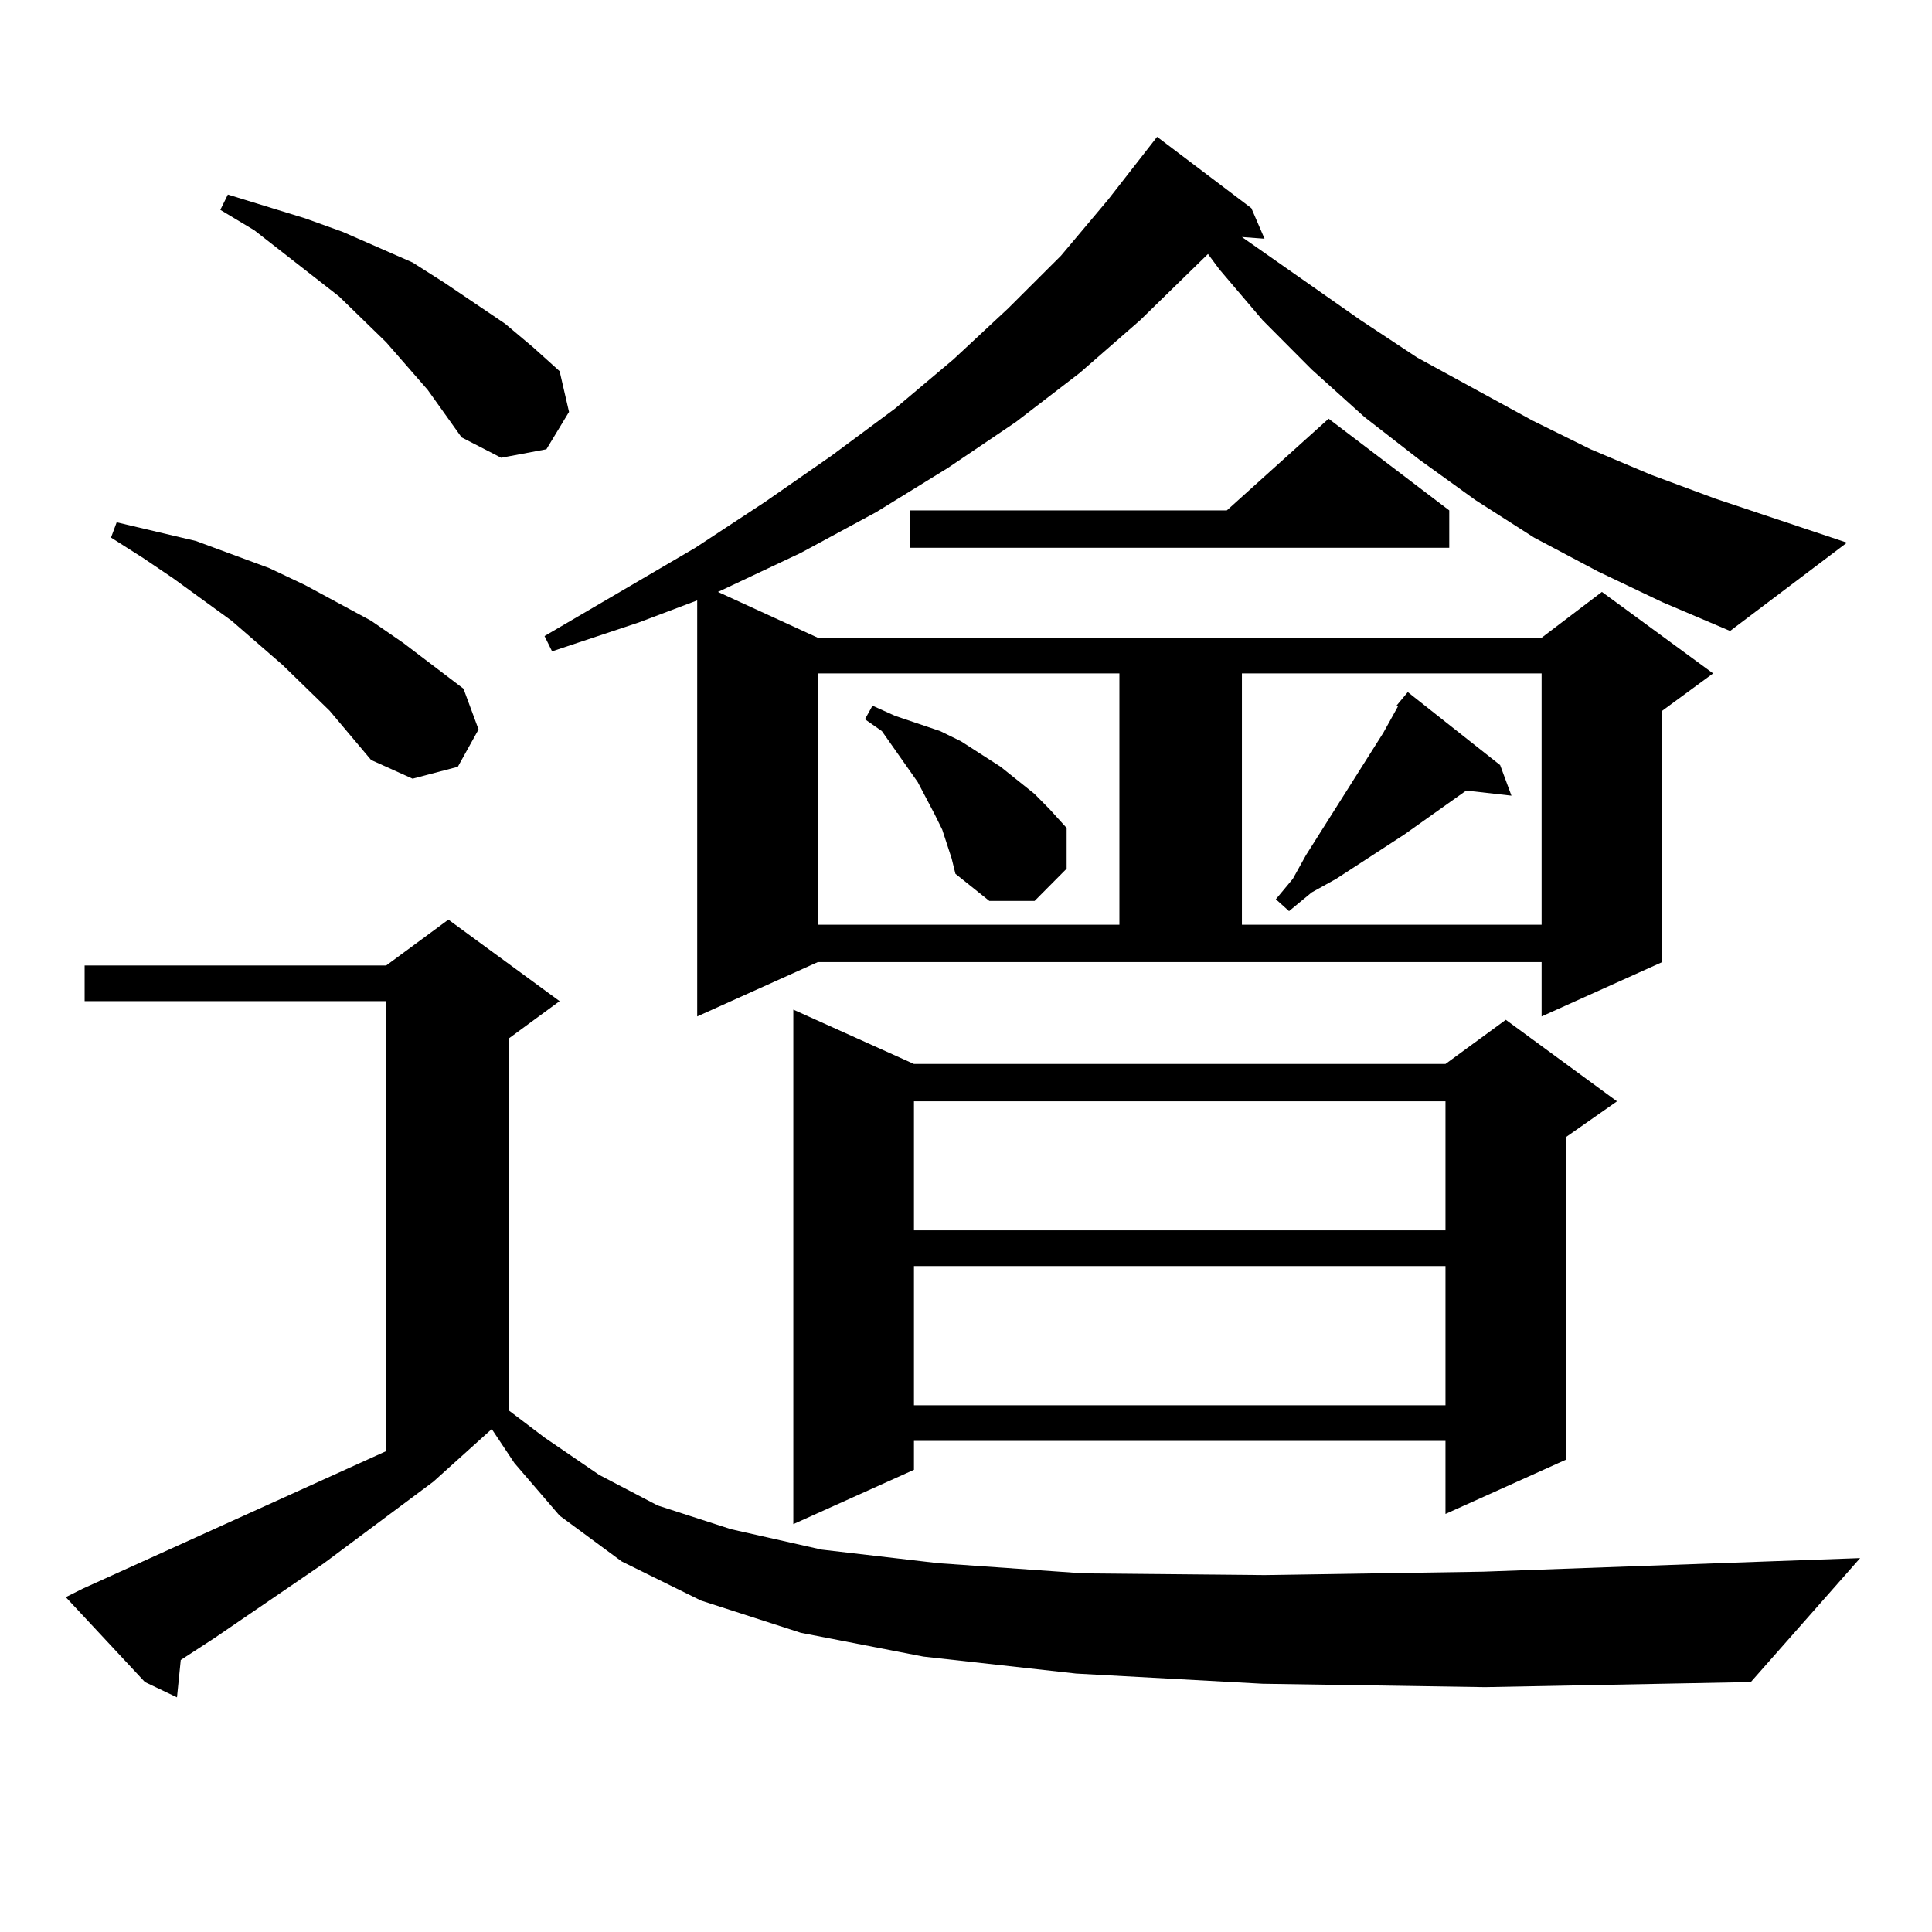
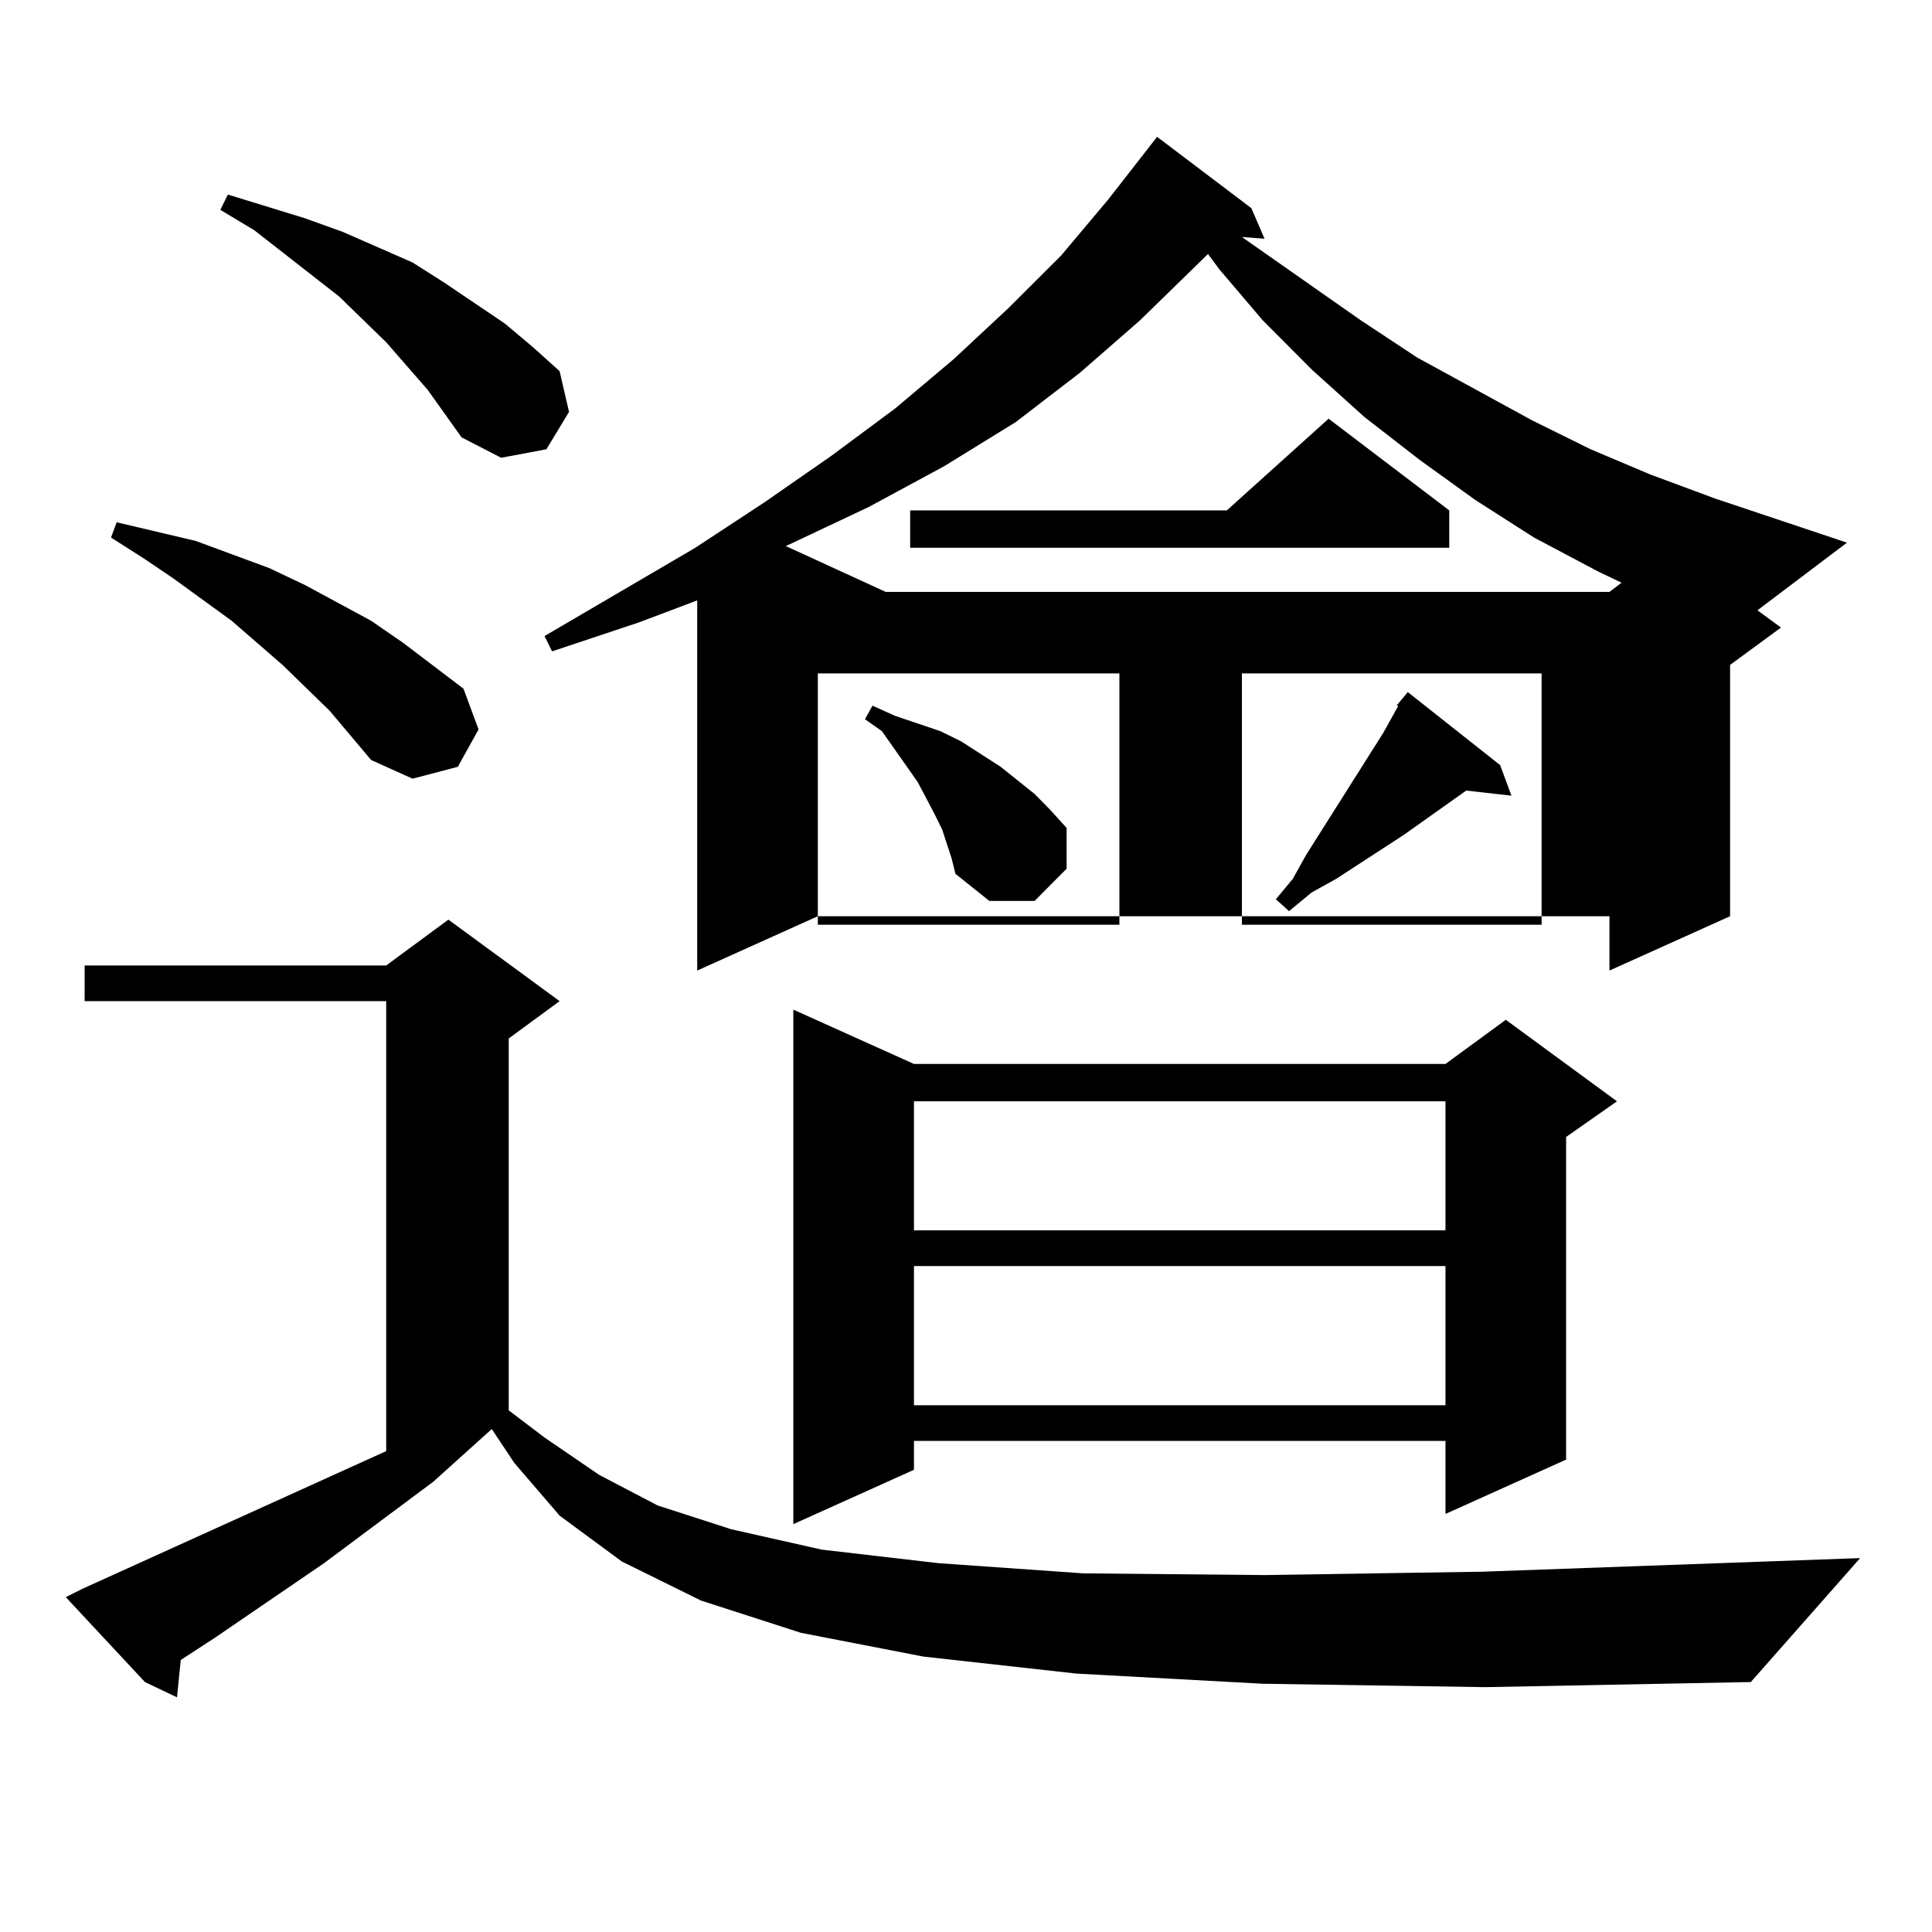
<svg xmlns="http://www.w3.org/2000/svg" version="1.1" id="图层_1" x="0px" y="0px" width="1000px" height="1000px" viewBox="0 0 1000 1000" enable-background="new 0 0 1000 1000" xml:space="preserve">
-   <path d="M653.545,871.504l-96.583-5.273l-79.022-8.789l-63.413-12.305l-51.706-16.699l-40.975-20.215l-32.194-23.73l-23.414-27.246  l-11.707-17.578l-30.243,27.246l-56.584,42.188l-56.584,38.672l-17.561,11.426l-1.951,19.336l-16.585-7.91L34.048,826.68l8.78-4.395  l157.069-71.191v-232.91H43.804v-18.457h156.094l32.194-23.73l57.56,42.188l-26.341,19.336V730l18.536,14.063l28.292,19.336  l30.243,15.82l38.048,12.305l46.828,10.547l60.486,7.031l75.12,5.273l93.656,0.879l113.168-1.758l195.117-7.031l-56.584,64.16  l-137.558,2.637L653.545,871.504z M170.63,367.891l-24.39-23.73l-26.341-22.852l-30.243-21.973l-15.609-10.547l-16.585-10.547  l2.927-7.91L101.363,280l38.048,14.063l18.536,8.789l34.146,18.457l16.585,11.426l31.219,23.73l7.805,21.094l-10.731,19.336  l-23.414,6.152l-21.463-9.668L170.63,367.891z M221.36,201.777l-21.463-24.609l-24.39-23.73l-43.901-34.277l-17.561-10.547  l3.902-7.91l39.999,12.305l19.512,7.031l36.097,15.82l16.585,10.547l31.219,21.094l14.634,12.305l13.658,12.305l4.878,21.094  l-11.707,19.336l-23.414,4.395l-20.487-10.547L221.36,201.777z M827.199,295.82l-33.17-17.578l-30.243-19.336l-29.268-21.094  l-28.292-21.973L678.91,191.23l-25.365-25.488l-22.438-26.367l-5.854-7.91l-35.121,34.277l-31.219,27.246l-33.17,25.488  l-35.121,23.73l-37.072,22.852l-39.023,21.094l-40.975,19.336l-1.951,0.879l51.706,23.73h374.625l31.219-23.73l57.56,42.188  l-26.341,19.336v130.078l-62.438,28.125v-28.125H423.307l-62.438,28.125V310.762l-30.243,11.426l-44.877,14.941l-3.902-7.91  l78.047-45.703l36.097-23.73l34.146-23.73l33.17-24.609l30.243-25.488l28.292-26.367l27.316-27.246l24.39-29.004l25.365-32.52  l48.779,36.914l6.829,15.82l-11.707-0.879l61.462,43.066l29.268,19.336l59.511,32.52l30.243,14.941l31.219,13.184l33.17,12.305  l68.291,22.852l-60.486,45.703l-35.121-14.941L827.199,295.82z M473.062,550.703h275.115l31.219-22.852l57.56,42.188l-26.341,18.457  v166.992l-62.438,28.125V745.82H473.062v14.941l-62.438,28.125V522.578L473.062,550.703z M423.307,348.555v130.078H579.4V348.555  H423.307z M492.573,444.355l-4.878-14.941l-3.902-7.91l-8.78-16.699l-18.536-26.367l-8.78-6.152l3.902-7.031l11.707,5.273  l23.414,7.91l10.731,5.273l20.487,13.184l8.78,7.031l8.78,7.031l7.805,7.91l8.78,9.668v21.094l-16.585,16.699h-23.414  l-17.561-14.063L492.573,444.355z M750.128,264.18v19.336H471.11V264.18h163.898l52.682-47.461L750.128,264.18z M473.062,570.039  v66.797h275.115v-66.797H473.062z M473.062,655.293v72.07h275.115v-72.07H473.062z M642.813,348.555v130.078h155.118V348.555  H642.813z M776.469,396.016l5.854,15.82l-23.414-2.637l-32.194,22.852l-35.121,22.852l-12.683,7.031l-11.707,9.668l-6.829-6.152  l8.78-10.547l6.829-12.305l39.999-63.281l7.805-14.063h-0.976l5.854-7.031L776.469,396.016z" />
+   <path d="M653.545,871.504l-96.583-5.273l-79.022-8.789l-63.413-12.305l-51.706-16.699l-40.975-20.215l-32.194-23.73l-23.414-27.246  l-11.707-17.578l-30.243,27.246l-56.584,42.188l-56.584,38.672l-17.561,11.426l-1.951,19.336l-16.585-7.91L34.048,826.68l8.78-4.395  l157.069-71.191v-232.91H43.804v-18.457h156.094l32.194-23.73l57.56,42.188l-26.341,19.336V730l18.536,14.063l28.292,19.336  l30.243,15.82l38.048,12.305l46.828,10.547l60.486,7.031l75.12,5.273l93.656,0.879l113.168-1.758l195.117-7.031l-56.584,64.16  l-137.558,2.637L653.545,871.504z M170.63,367.891l-24.39-23.73l-26.341-22.852l-30.243-21.973l-15.609-10.547l-16.585-10.547  l2.927-7.91L101.363,280l38.048,14.063l18.536,8.789l34.146,18.457l16.585,11.426l31.219,23.73l7.805,21.094l-10.731,19.336  l-23.414,6.152l-21.463-9.668L170.63,367.891z M221.36,201.777l-21.463-24.609l-24.39-23.73l-43.901-34.277l-17.561-10.547  l3.902-7.91l39.999,12.305l19.512,7.031l36.097,15.82l16.585,10.547l31.219,21.094l14.634,12.305l13.658,12.305l4.878,21.094  l-11.707,19.336l-23.414,4.395l-20.487-10.547L221.36,201.777z M827.199,295.82l-33.17-17.578l-30.243-19.336l-29.268-21.094  l-28.292-21.973L678.91,191.23l-25.365-25.488l-22.438-26.367l-5.854-7.91l-35.121,34.277l-31.219,27.246l-33.17,25.488  l-37.072,22.852l-39.023,21.094l-40.975,19.336l-1.951,0.879l51.706,23.73h374.625l31.219-23.73l57.56,42.188  l-26.341,19.336v130.078l-62.438,28.125v-28.125H423.307l-62.438,28.125V310.762l-30.243,11.426l-44.877,14.941l-3.902-7.91  l78.047-45.703l36.097-23.73l34.146-23.73l33.17-24.609l30.243-25.488l28.292-26.367l27.316-27.246l24.39-29.004l25.365-32.52  l48.779,36.914l6.829,15.82l-11.707-0.879l61.462,43.066l29.268,19.336l59.511,32.52l30.243,14.941l31.219,13.184l33.17,12.305  l68.291,22.852l-60.486,45.703l-35.121-14.941L827.199,295.82z M473.062,550.703h275.115l31.219-22.852l57.56,42.188l-26.341,18.457  v166.992l-62.438,28.125V745.82H473.062v14.941l-62.438,28.125V522.578L473.062,550.703z M423.307,348.555v130.078H579.4V348.555  H423.307z M492.573,444.355l-4.878-14.941l-3.902-7.91l-8.78-16.699l-18.536-26.367l-8.78-6.152l3.902-7.031l11.707,5.273  l23.414,7.91l10.731,5.273l20.487,13.184l8.78,7.031l8.78,7.031l7.805,7.91l8.78,9.668v21.094l-16.585,16.699h-23.414  l-17.561-14.063L492.573,444.355z M750.128,264.18v19.336H471.11V264.18h163.898l52.682-47.461L750.128,264.18z M473.062,570.039  v66.797h275.115v-66.797H473.062z M473.062,655.293v72.07h275.115v-72.07H473.062z M642.813,348.555v130.078h155.118V348.555  H642.813z M776.469,396.016l5.854,15.82l-23.414-2.637l-32.194,22.852l-35.121,22.852l-12.683,7.031l-11.707,9.668l-6.829-6.152  l8.78-10.547l6.829-12.305l39.999-63.281l7.805-14.063h-0.976l5.854-7.031L776.469,396.016z" />
</svg>